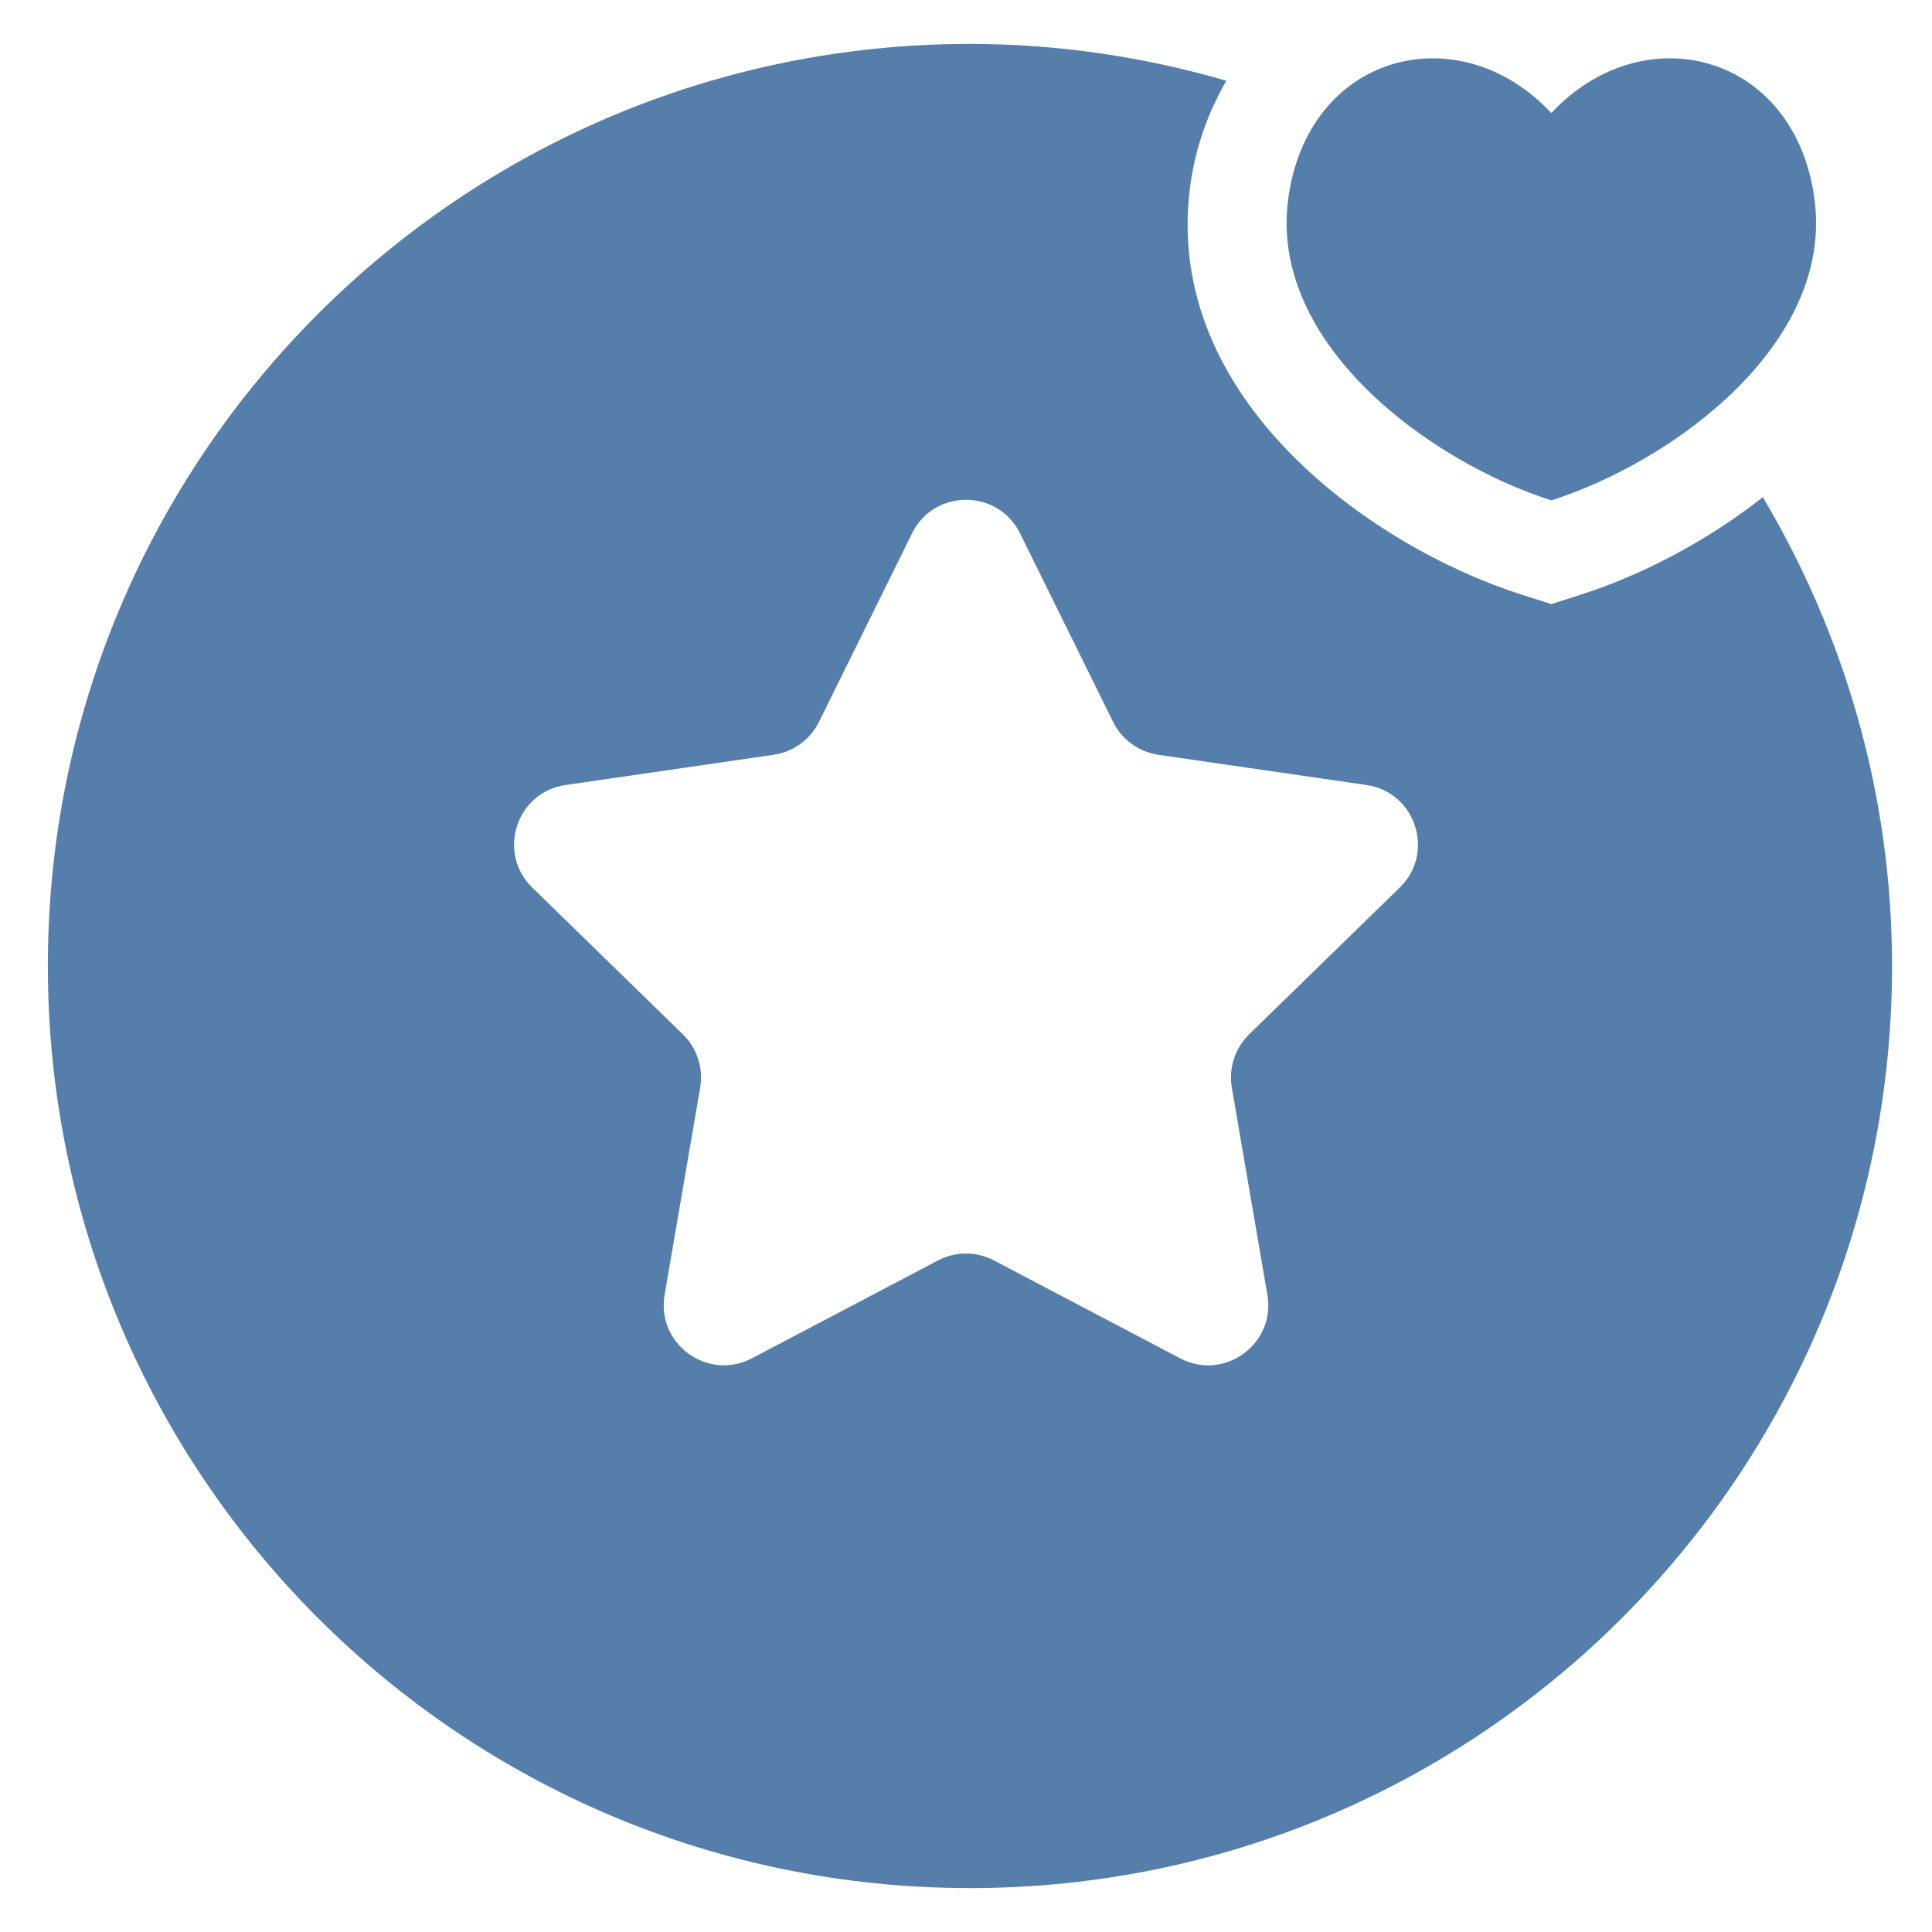
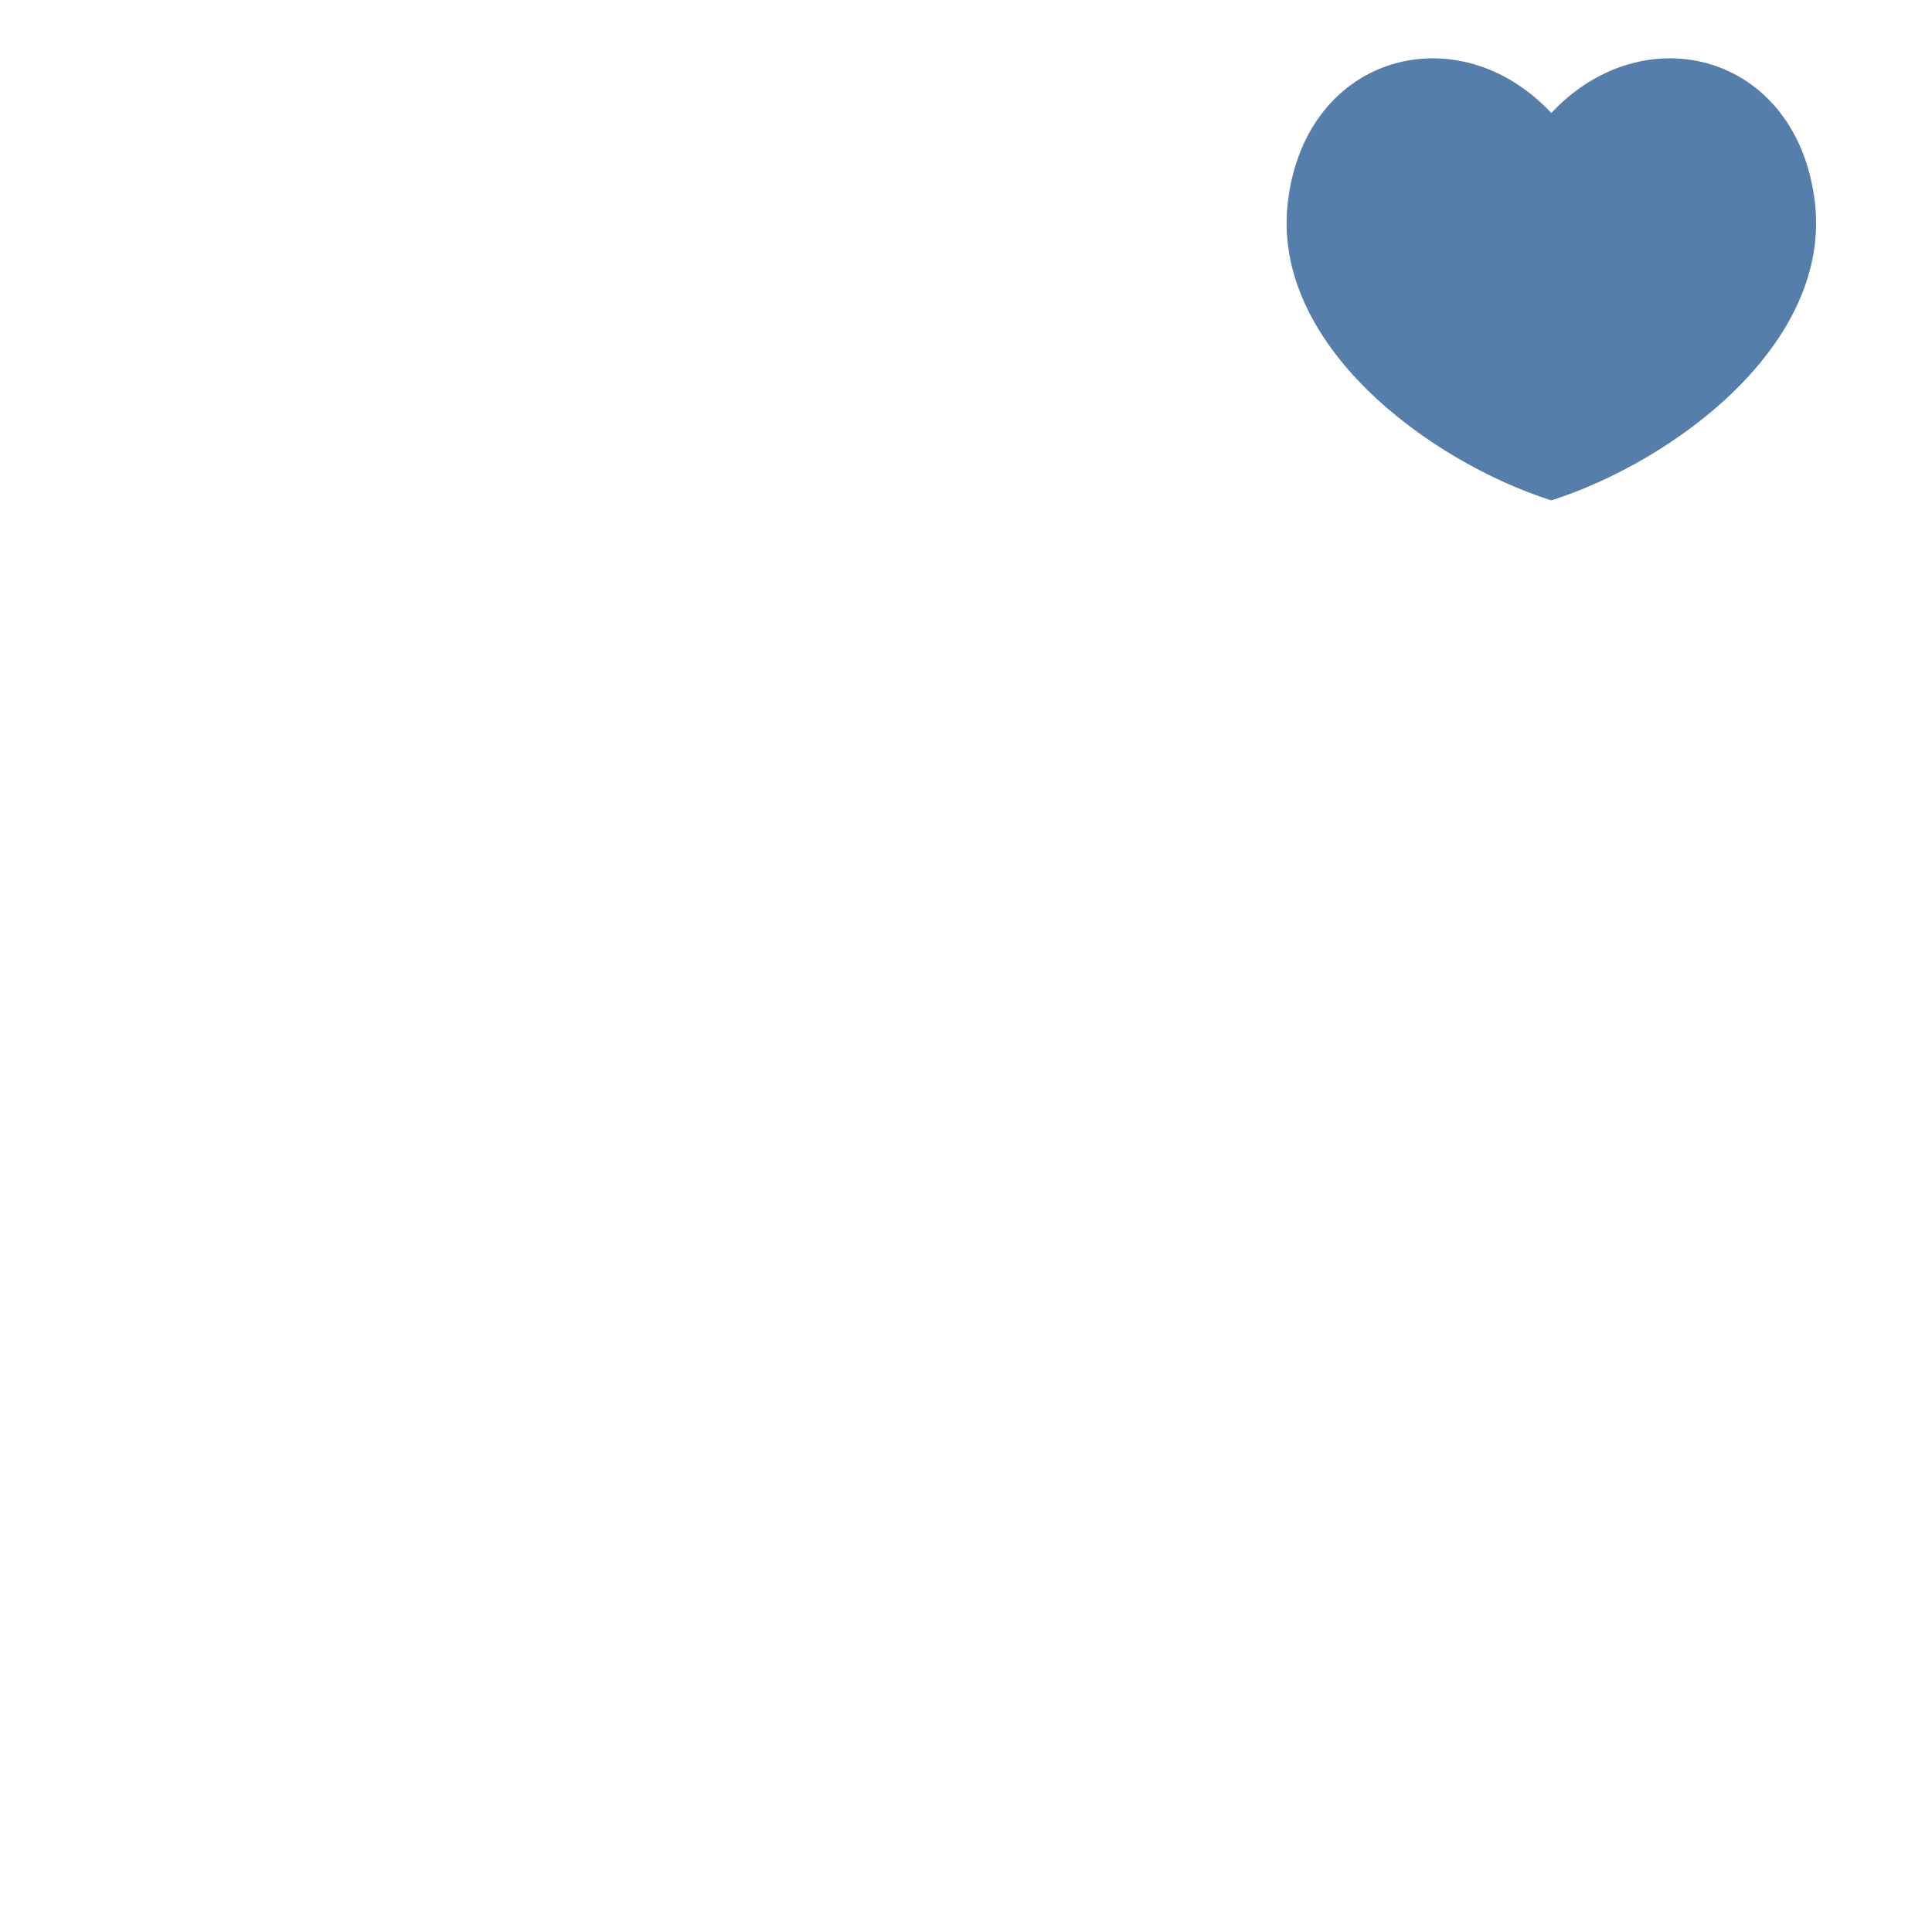
<svg xmlns="http://www.w3.org/2000/svg" width="22" height="22" viewBox="0 0 22 22" fill="none">
  <path d="M17.665 5.698C16.275 5.254 14.46 3.918 14.667 2.283C14.879 0.604 16.613 0.16 17.665 1.287C18.718 0.16 20.451 0.604 20.664 2.283C20.87 3.919 19.056 5.254 17.665 5.698Z" fill="#557EAB" />
-   <path d="M18.008 6.769L17.666 6.879L17.324 6.77C15.639 6.233 13.245 4.558 13.55 2.142C13.608 1.686 13.757 1.278 13.965 0.919C13.036 0.651 12.059 0.5 11.045 0.5C5.246 0.5 0.545 5.201 0.545 11C0.545 16.799 5.246 21.5 11.045 21.5C16.844 21.5 21.545 16.799 21.545 11C21.545 9.048 21.003 7.227 20.074 5.661C19.41 6.184 18.657 6.562 18.008 6.769ZM15.939 10.107L14.224 11.778C14.063 11.936 13.989 12.162 14.027 12.385L14.432 14.745C14.528 15.304 13.941 15.732 13.438 15.467L11.319 14.353C11.119 14.248 10.881 14.248 10.681 14.353L8.562 15.467C8.06 15.731 7.472 15.304 7.568 14.745L7.973 12.385C8.011 12.163 7.938 11.936 7.776 11.778L6.061 10.107C5.655 9.711 5.879 9.02 6.441 8.939L8.81 8.595C9.034 8.562 9.226 8.422 9.326 8.22L10.386 6.073C10.637 5.564 11.364 5.564 11.615 6.073L12.675 8.22C12.774 8.422 12.967 8.562 13.191 8.595L15.56 8.939C16.121 9.02 16.346 9.711 15.939 10.107Z" fill="#557EAB" />
</svg>